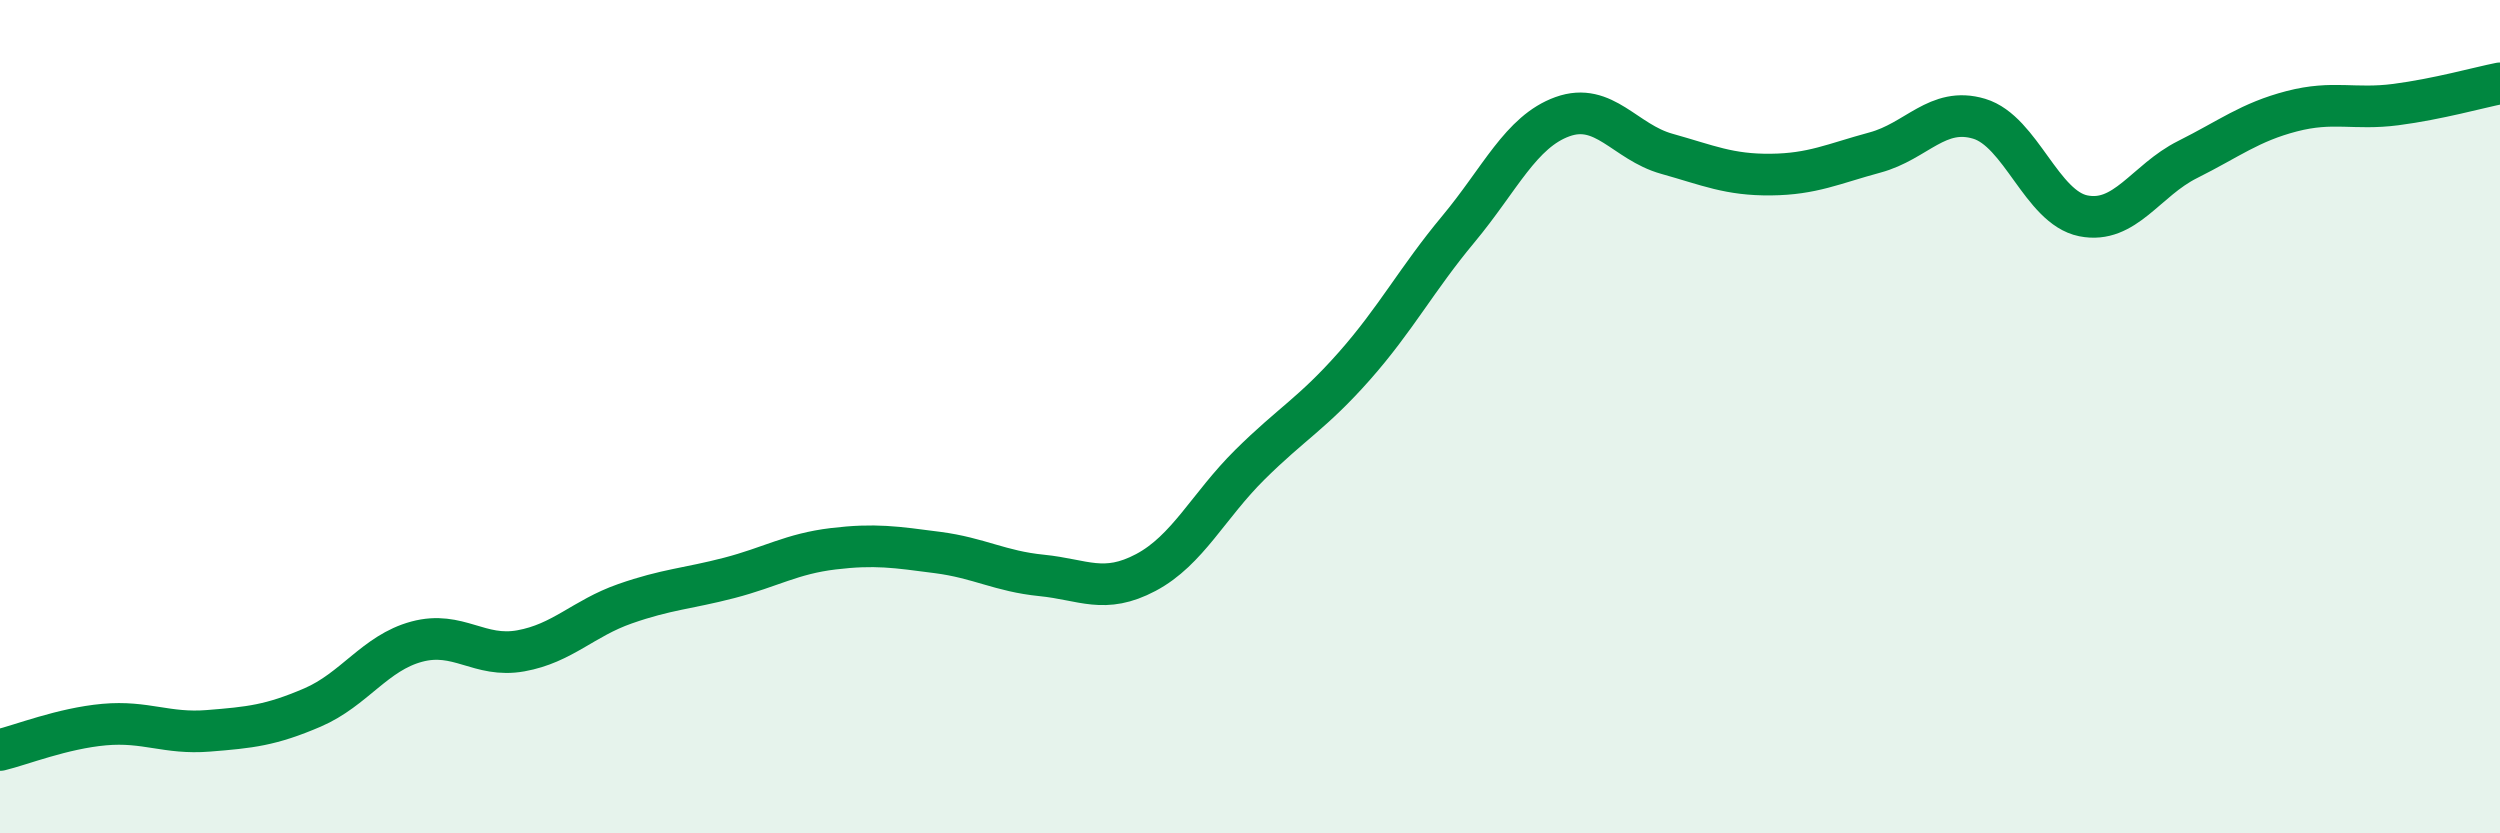
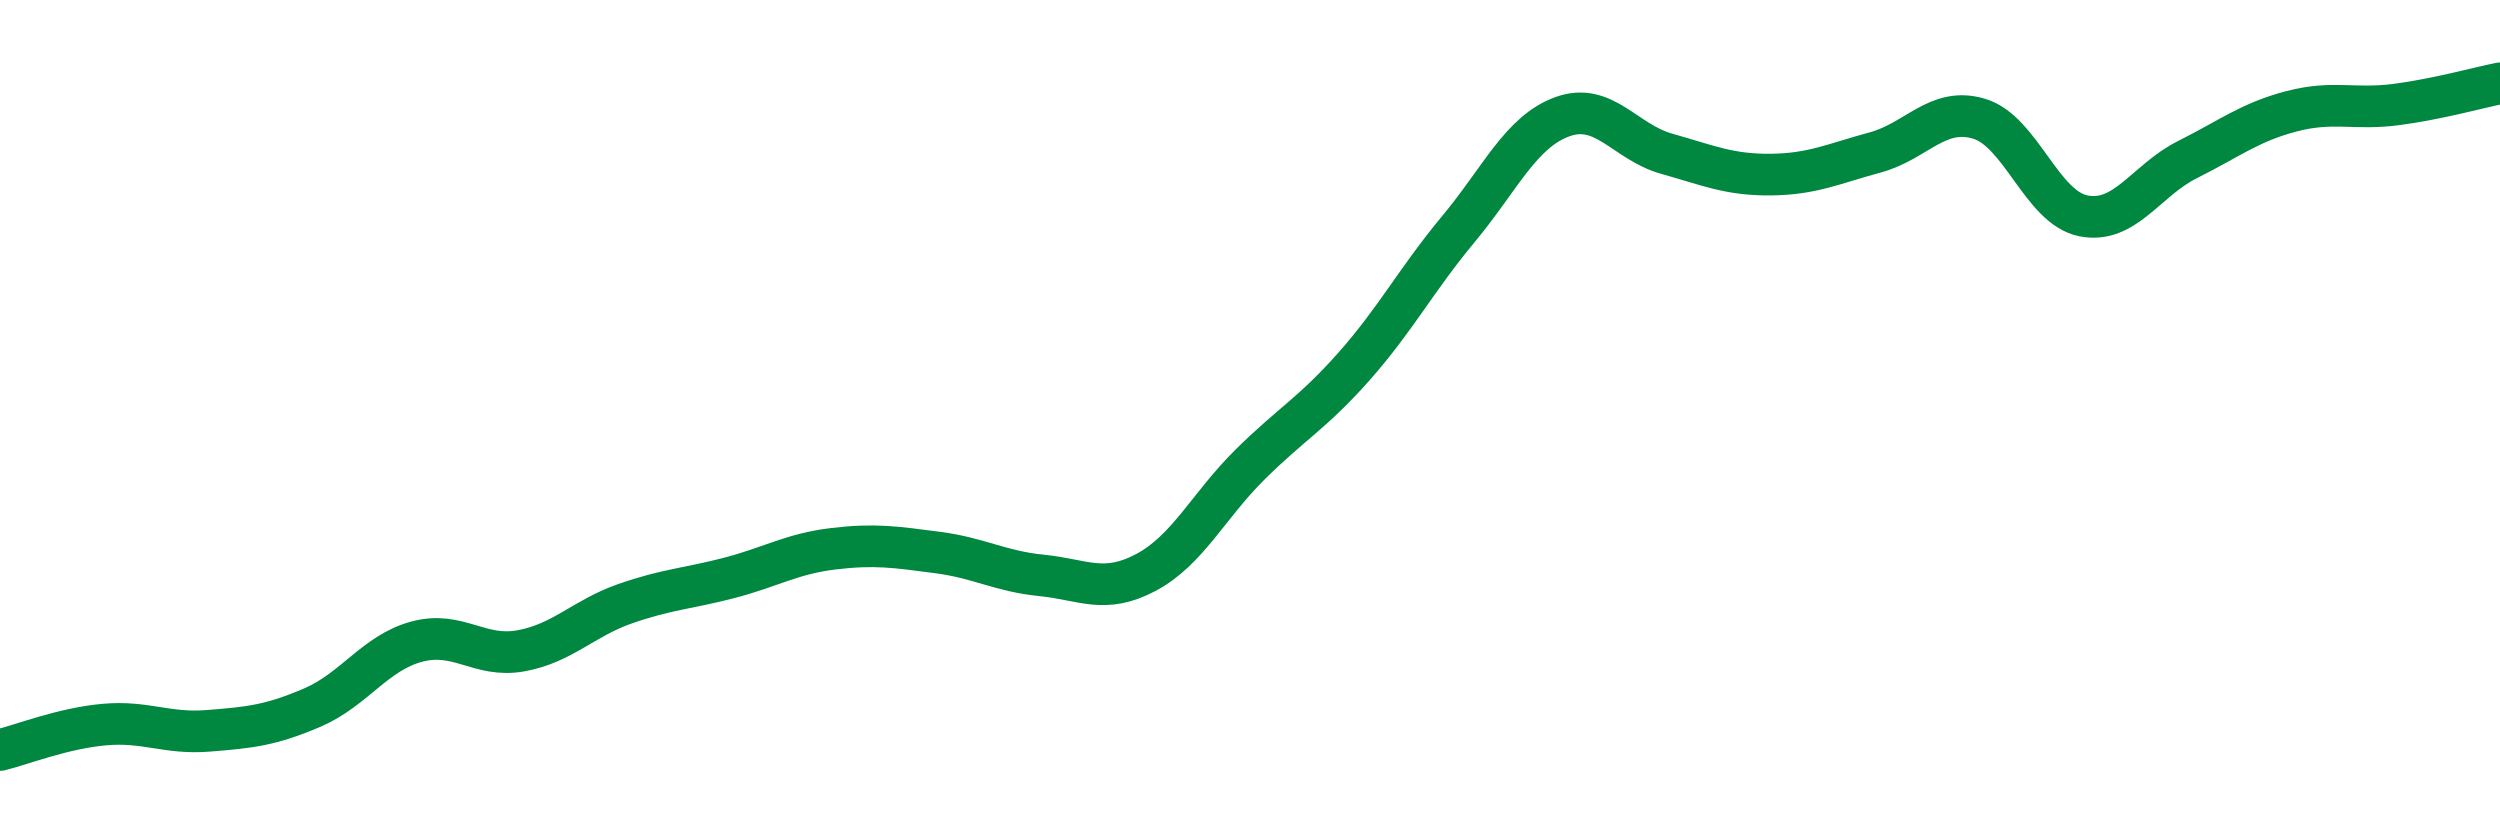
<svg xmlns="http://www.w3.org/2000/svg" width="60" height="20" viewBox="0 0 60 20">
-   <path d="M 0,18 C 0.5,17.88 1.5,17.48 2.5,17.39 C 3.5,17.3 4,17.62 5,17.54 C 6,17.46 6.5,17.41 7.5,16.98 C 8.5,16.55 9,15.67 10,15.4 C 11,15.13 11.5,15.8 12.5,15.62 C 13.5,15.44 14,14.84 15,14.49 C 16,14.14 16.5,14.13 17.5,13.87 C 18.5,13.61 19,13.29 20,13.17 C 21,13.05 21.5,13.13 22.5,13.26 C 23.5,13.39 24,13.71 25,13.81 C 26,13.91 26.5,14.27 27.5,13.74 C 28.5,13.21 29,12.14 30,11.15 C 31,10.16 31.5,9.92 32.5,8.79 C 33.5,7.66 34,6.7 35,5.5 C 36,4.3 36.5,3.16 37.5,2.8 C 38.5,2.44 39,3.41 40,3.69 C 41,3.97 41.5,4.2 42.5,4.19 C 43.5,4.18 44,3.93 45,3.66 C 46,3.39 46.5,2.55 47.5,2.85 C 48.5,3.15 49,4.98 50,5.18 C 51,5.38 51.5,4.33 52.5,3.83 C 53.5,3.33 54,2.93 55,2.67 C 56,2.41 56.5,2.64 57.5,2.51 C 58.5,2.38 59.5,2.1 60,2L60 20L0 20Z" fill="#008740" opacity="0.1" stroke-linecap="round" stroke-linejoin="round" />
  <path d="M 0,18 C 0.5,17.88 1.5,17.48 2.5,17.39 C 3.5,17.3 4,17.62 5,17.54 C 6,17.46 6.5,17.41 7.5,16.98 C 8.5,16.55 9,15.67 10,15.4 C 11,15.13 11.5,15.8 12.5,15.62 C 13.5,15.44 14,14.84 15,14.49 C 16,14.14 16.5,14.13 17.5,13.87 C 18.5,13.61 19,13.29 20,13.17 C 21,13.05 21.5,13.13 22.5,13.26 C 23.5,13.39 24,13.71 25,13.81 C 26,13.91 26.5,14.27 27.5,13.74 C 28.5,13.21 29,12.14 30,11.15 C 31,10.16 31.5,9.92 32.5,8.79 C 33.5,7.66 34,6.7 35,5.5 C 36,4.3 36.5,3.16 37.5,2.8 C 38.5,2.44 39,3.41 40,3.69 C 41,3.97 41.5,4.2 42.5,4.19 C 43.5,4.18 44,3.93 45,3.66 C 46,3.39 46.5,2.55 47.5,2.85 C 48.5,3.15 49,4.98 50,5.18 C 51,5.38 51.5,4.33 52.5,3.83 C 53.5,3.33 54,2.93 55,2.67 C 56,2.41 56.5,2.64 57.5,2.51 C 58.5,2.38 59.5,2.1 60,2" stroke="#008740" stroke-width="1" fill="none" stroke-linecap="round" stroke-linejoin="round" />
</svg>